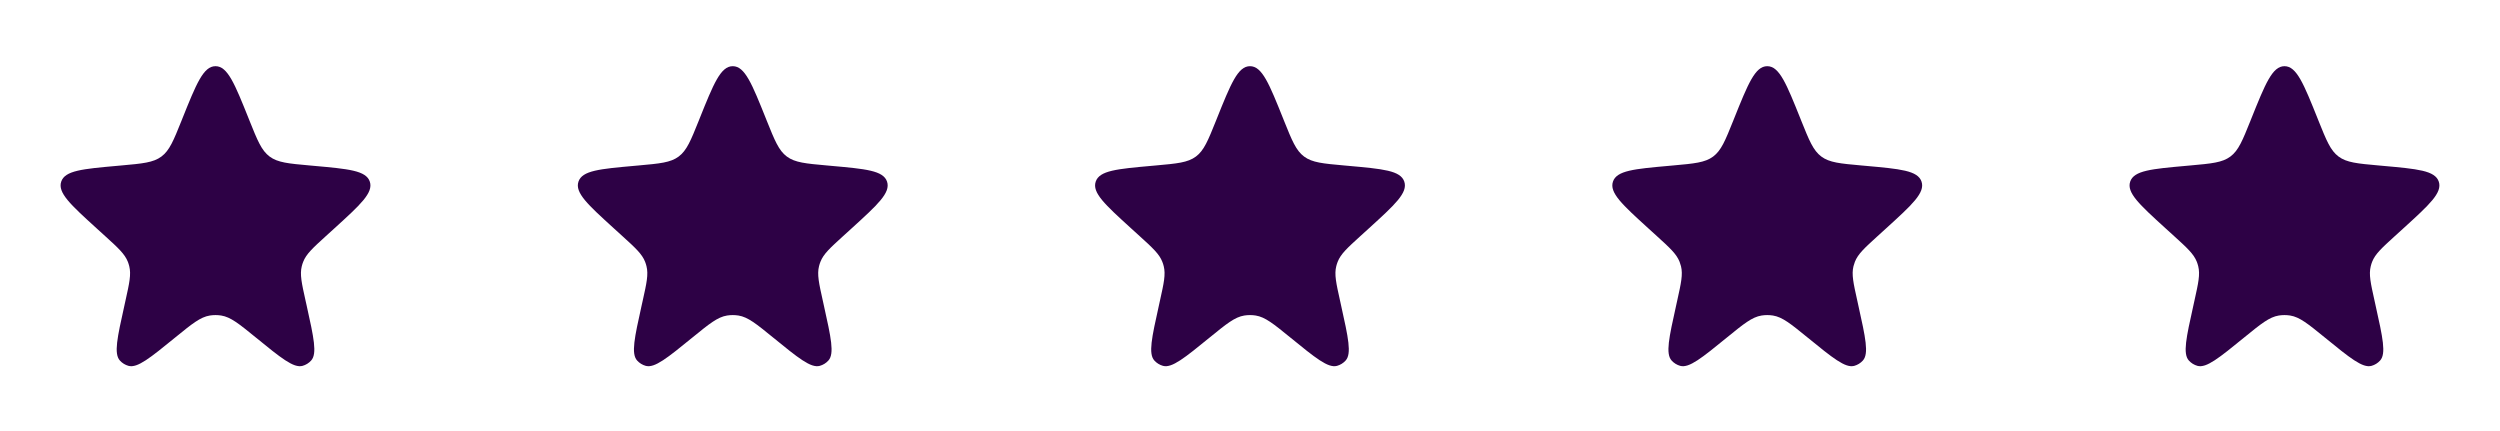
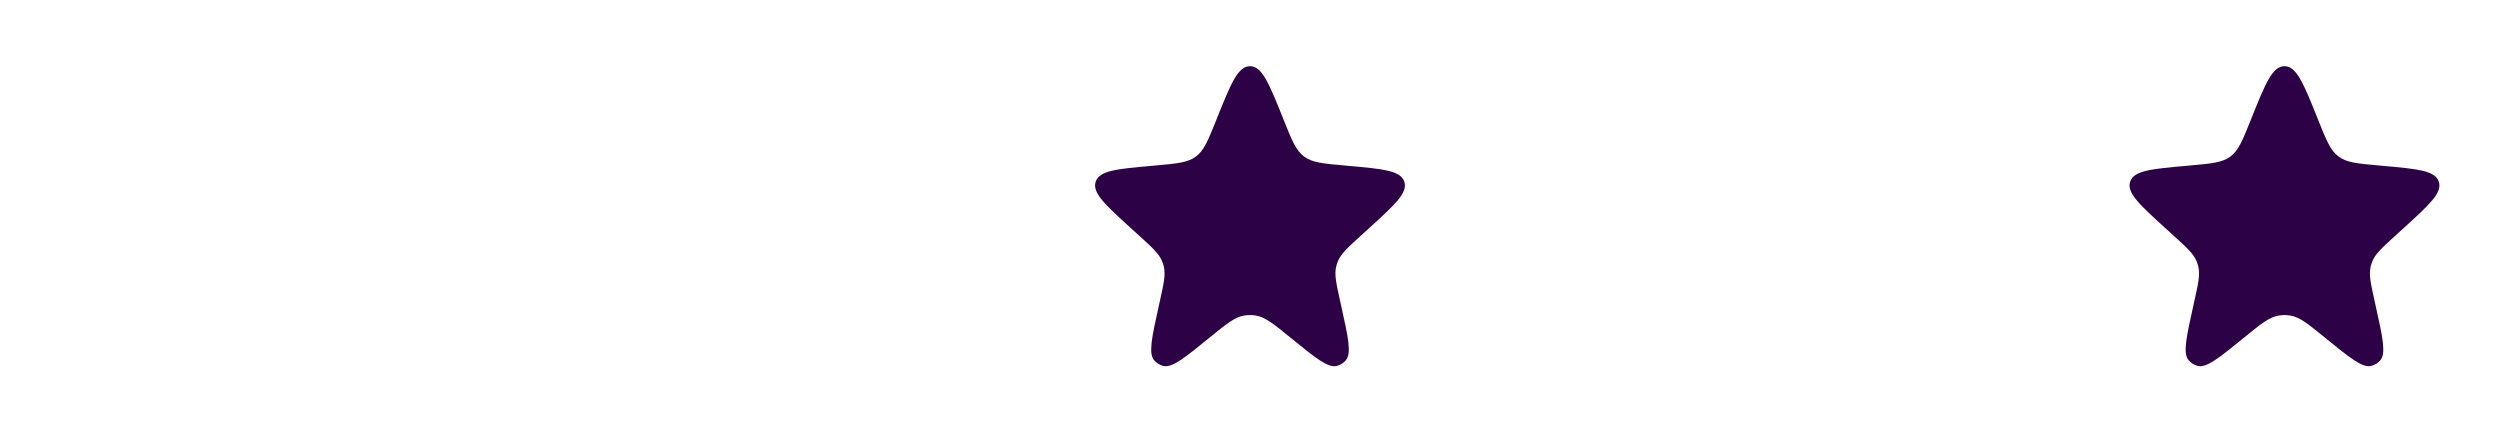
<svg xmlns="http://www.w3.org/2000/svg" width="116" height="20" viewBox="0 0 116 20" fill="none">
  <path d="M104.453 5.523C105.109 3.888 105.436 3.071 106 3.071C106.564 3.071 106.891 3.888 107.547 5.523L107.577 5.599C107.948 6.522 108.133 6.983 108.51 7.264C108.888 7.545 109.383 7.589 110.374 7.678L110.553 7.694C112.174 7.839 112.985 7.912 113.159 8.427C113.332 8.943 112.73 9.491 111.526 10.587L111.124 10.952C110.514 11.507 110.21 11.784 110.067 12.148C110.041 12.215 110.019 12.285 110.002 12.355C109.908 12.734 109.997 13.137 110.176 13.941L110.231 14.192C110.56 15.67 110.724 16.41 110.437 16.729C110.33 16.848 110.191 16.933 110.037 16.976C109.623 17.088 109.036 16.61 107.862 15.653C107.091 15.025 106.705 14.711 106.263 14.64C106.089 14.613 105.911 14.613 105.737 14.64C105.295 14.711 104.909 15.025 104.138 15.653C102.964 16.61 102.377 17.088 101.963 16.976C101.809 16.933 101.67 16.848 101.563 16.729C101.276 16.41 101.44 15.67 101.769 14.192L101.824 13.941C102.003 13.137 102.092 12.734 101.998 12.355C101.981 12.285 101.959 12.215 101.933 12.148C101.79 11.784 101.486 11.507 100.876 10.952L100.474 10.587C99.27 9.491 98.668 8.943 98.841 8.427C99.015 7.912 99.826 7.839 101.447 7.694L101.626 7.678C102.617 7.589 103.112 7.545 103.49 7.264C103.867 6.983 104.052 6.522 104.423 5.599L104.453 5.523Z" fill="#2D0145" />
  <path d="M56.453 5.523C57.109 3.888 57.436 3.071 58 3.071C58.564 3.071 58.891 3.888 59.547 5.523L59.577 5.599C59.948 6.522 60.133 6.983 60.51 7.264C60.888 7.545 61.383 7.589 62.374 7.678L62.553 7.694C64.174 7.839 64.985 7.912 65.159 8.427C65.332 8.943 64.73 9.491 63.526 10.587L63.124 10.952C62.514 11.507 62.209 11.784 62.068 12.148C62.041 12.215 62.019 12.285 62.002 12.355C61.908 12.734 61.997 13.137 62.176 13.941L62.231 14.192C62.559 15.67 62.724 16.41 62.437 16.729C62.33 16.848 62.191 16.933 62.036 16.976C61.623 17.088 61.036 16.61 59.862 15.653C59.091 15.025 58.705 14.711 58.263 14.64C58.089 14.613 57.911 14.613 57.737 14.64C57.295 14.711 56.909 15.025 56.138 15.653C54.964 16.61 54.377 17.088 53.964 16.976C53.809 16.933 53.67 16.848 53.563 16.729C53.276 16.41 53.441 15.67 53.769 14.192L53.824 13.941C54.003 13.137 54.092 12.734 53.998 12.355C53.981 12.285 53.959 12.215 53.932 12.148C53.791 11.784 53.486 11.507 52.876 10.952L52.474 10.587C51.27 9.491 50.668 8.943 50.841 8.427C51.015 7.912 51.826 7.839 53.447 7.694L53.626 7.678C54.617 7.589 55.112 7.545 55.49 7.264C55.867 6.983 56.052 6.522 56.423 5.599L56.453 5.523Z" fill="#2D0145" />
-   <path d="M80.453 5.523C81.109 3.888 81.436 3.071 82 3.071C82.564 3.071 82.891 3.888 83.547 5.523L83.577 5.599C83.948 6.522 84.133 6.983 84.51 7.264C84.888 7.545 85.383 7.589 86.374 7.678L86.553 7.694C88.174 7.839 88.985 7.912 89.159 8.427C89.332 8.943 88.73 9.491 87.526 10.587L87.124 10.952C86.514 11.507 86.21 11.784 86.067 12.148C86.041 12.215 86.019 12.285 86.001 12.355C85.908 12.734 85.997 13.137 86.176 13.941L86.231 14.192C86.559 15.67 86.724 16.41 86.437 16.729C86.33 16.848 86.191 16.933 86.037 16.976C85.623 17.088 85.036 16.61 83.862 15.653C83.091 15.025 82.705 14.711 82.263 14.64C82.089 14.613 81.911 14.613 81.737 14.64C81.295 14.711 80.909 15.025 80.138 15.653C78.964 16.61 78.377 17.088 77.963 16.976C77.809 16.933 77.67 16.848 77.563 16.729C77.276 16.41 77.441 15.67 77.769 14.192L77.824 13.941C78.003 13.137 78.092 12.734 77.999 12.355C77.981 12.285 77.959 12.215 77.933 12.148C77.79 11.784 77.486 11.507 76.876 10.952L76.474 10.587C75.27 9.491 74.668 8.943 74.841 8.427C75.015 7.912 75.826 7.839 77.447 7.694L77.626 7.678C78.617 7.589 79.112 7.545 79.49 7.264C79.867 6.983 80.052 6.522 80.423 5.599L80.453 5.523Z" fill="#2D0145" />
-   <path d="M32.453 5.523C33.109 3.888 33.436 3.071 34 3.071C34.564 3.071 34.891 3.888 35.547 5.523L35.577 5.599C35.948 6.522 36.133 6.983 36.51 7.264C36.888 7.545 37.383 7.589 38.374 7.678L38.553 7.694C40.174 7.839 40.985 7.912 41.159 8.427C41.332 8.943 40.73 9.491 39.526 10.587L39.124 10.952C38.514 11.507 38.209 11.784 38.068 12.148C38.041 12.215 38.019 12.285 38.002 12.355C37.908 12.734 37.997 13.137 38.176 13.941L38.231 14.192C38.559 15.67 38.724 16.41 38.437 16.729C38.33 16.848 38.191 16.933 38.036 16.976C37.623 17.088 37.036 16.61 35.862 15.653C35.091 15.025 34.705 14.711 34.263 14.64C34.089 14.613 33.911 14.613 33.737 14.64C33.295 14.711 32.909 15.025 32.138 15.653C30.964 16.61 30.377 17.088 29.963 16.976C29.809 16.933 29.67 16.848 29.563 16.729C29.276 16.41 29.441 15.67 29.768 14.192L29.824 13.941C30.003 13.137 30.092 12.734 29.998 12.355C29.981 12.285 29.959 12.215 29.933 12.148C29.791 11.784 29.486 11.507 28.876 10.952L28.474 10.587C27.27 9.491 26.668 8.943 26.841 8.427C27.015 7.912 27.826 7.839 29.447 7.694L29.626 7.678C30.617 7.589 31.112 7.545 31.49 7.264C31.867 6.983 32.052 6.522 32.423 5.599L32.453 5.523Z" fill="#2D0145" />
-   <path d="M8.453 5.523C9.109 3.888 9.436 3.071 10 3.071C10.564 3.071 10.891 3.888 11.547 5.523L11.577 5.599C11.948 6.522 12.133 6.983 12.51 7.264C12.888 7.545 13.383 7.589 14.374 7.678L14.553 7.694C16.174 7.839 16.985 7.912 17.159 8.427C17.332 8.943 16.73 9.491 15.526 10.587L15.124 10.952C14.514 11.507 14.21 11.784 14.068 12.148C14.041 12.215 14.019 12.285 14.002 12.355C13.908 12.734 13.997 13.137 14.176 13.941L14.232 14.192C14.559 15.67 14.724 16.41 14.437 16.729C14.33 16.848 14.191 16.933 14.037 16.976C13.623 17.088 13.036 16.61 11.862 15.653C11.091 15.025 10.705 14.711 10.263 14.64C10.089 14.613 9.911 14.613 9.737 14.64C9.295 14.711 8.909 15.025 8.138 15.653C6.964 16.61 6.377 17.088 5.963 16.976C5.809 16.933 5.67 16.848 5.563 16.729C5.276 16.41 5.44 15.67 5.769 14.192L5.824 13.941C6.003 13.137 6.092 12.734 5.998 12.355C5.981 12.285 5.959 12.215 5.933 12.148C5.79 11.784 5.486 11.507 4.876 10.952L4.474 10.587C3.27 9.491 2.668 8.943 2.841 8.427C3.015 7.912 3.826 7.839 5.447 7.694L5.626 7.678C6.617 7.589 7.112 7.545 7.49 7.264C7.867 6.983 8.052 6.522 8.423 5.599L8.453 5.523Z" fill="#2D0145" />
</svg>